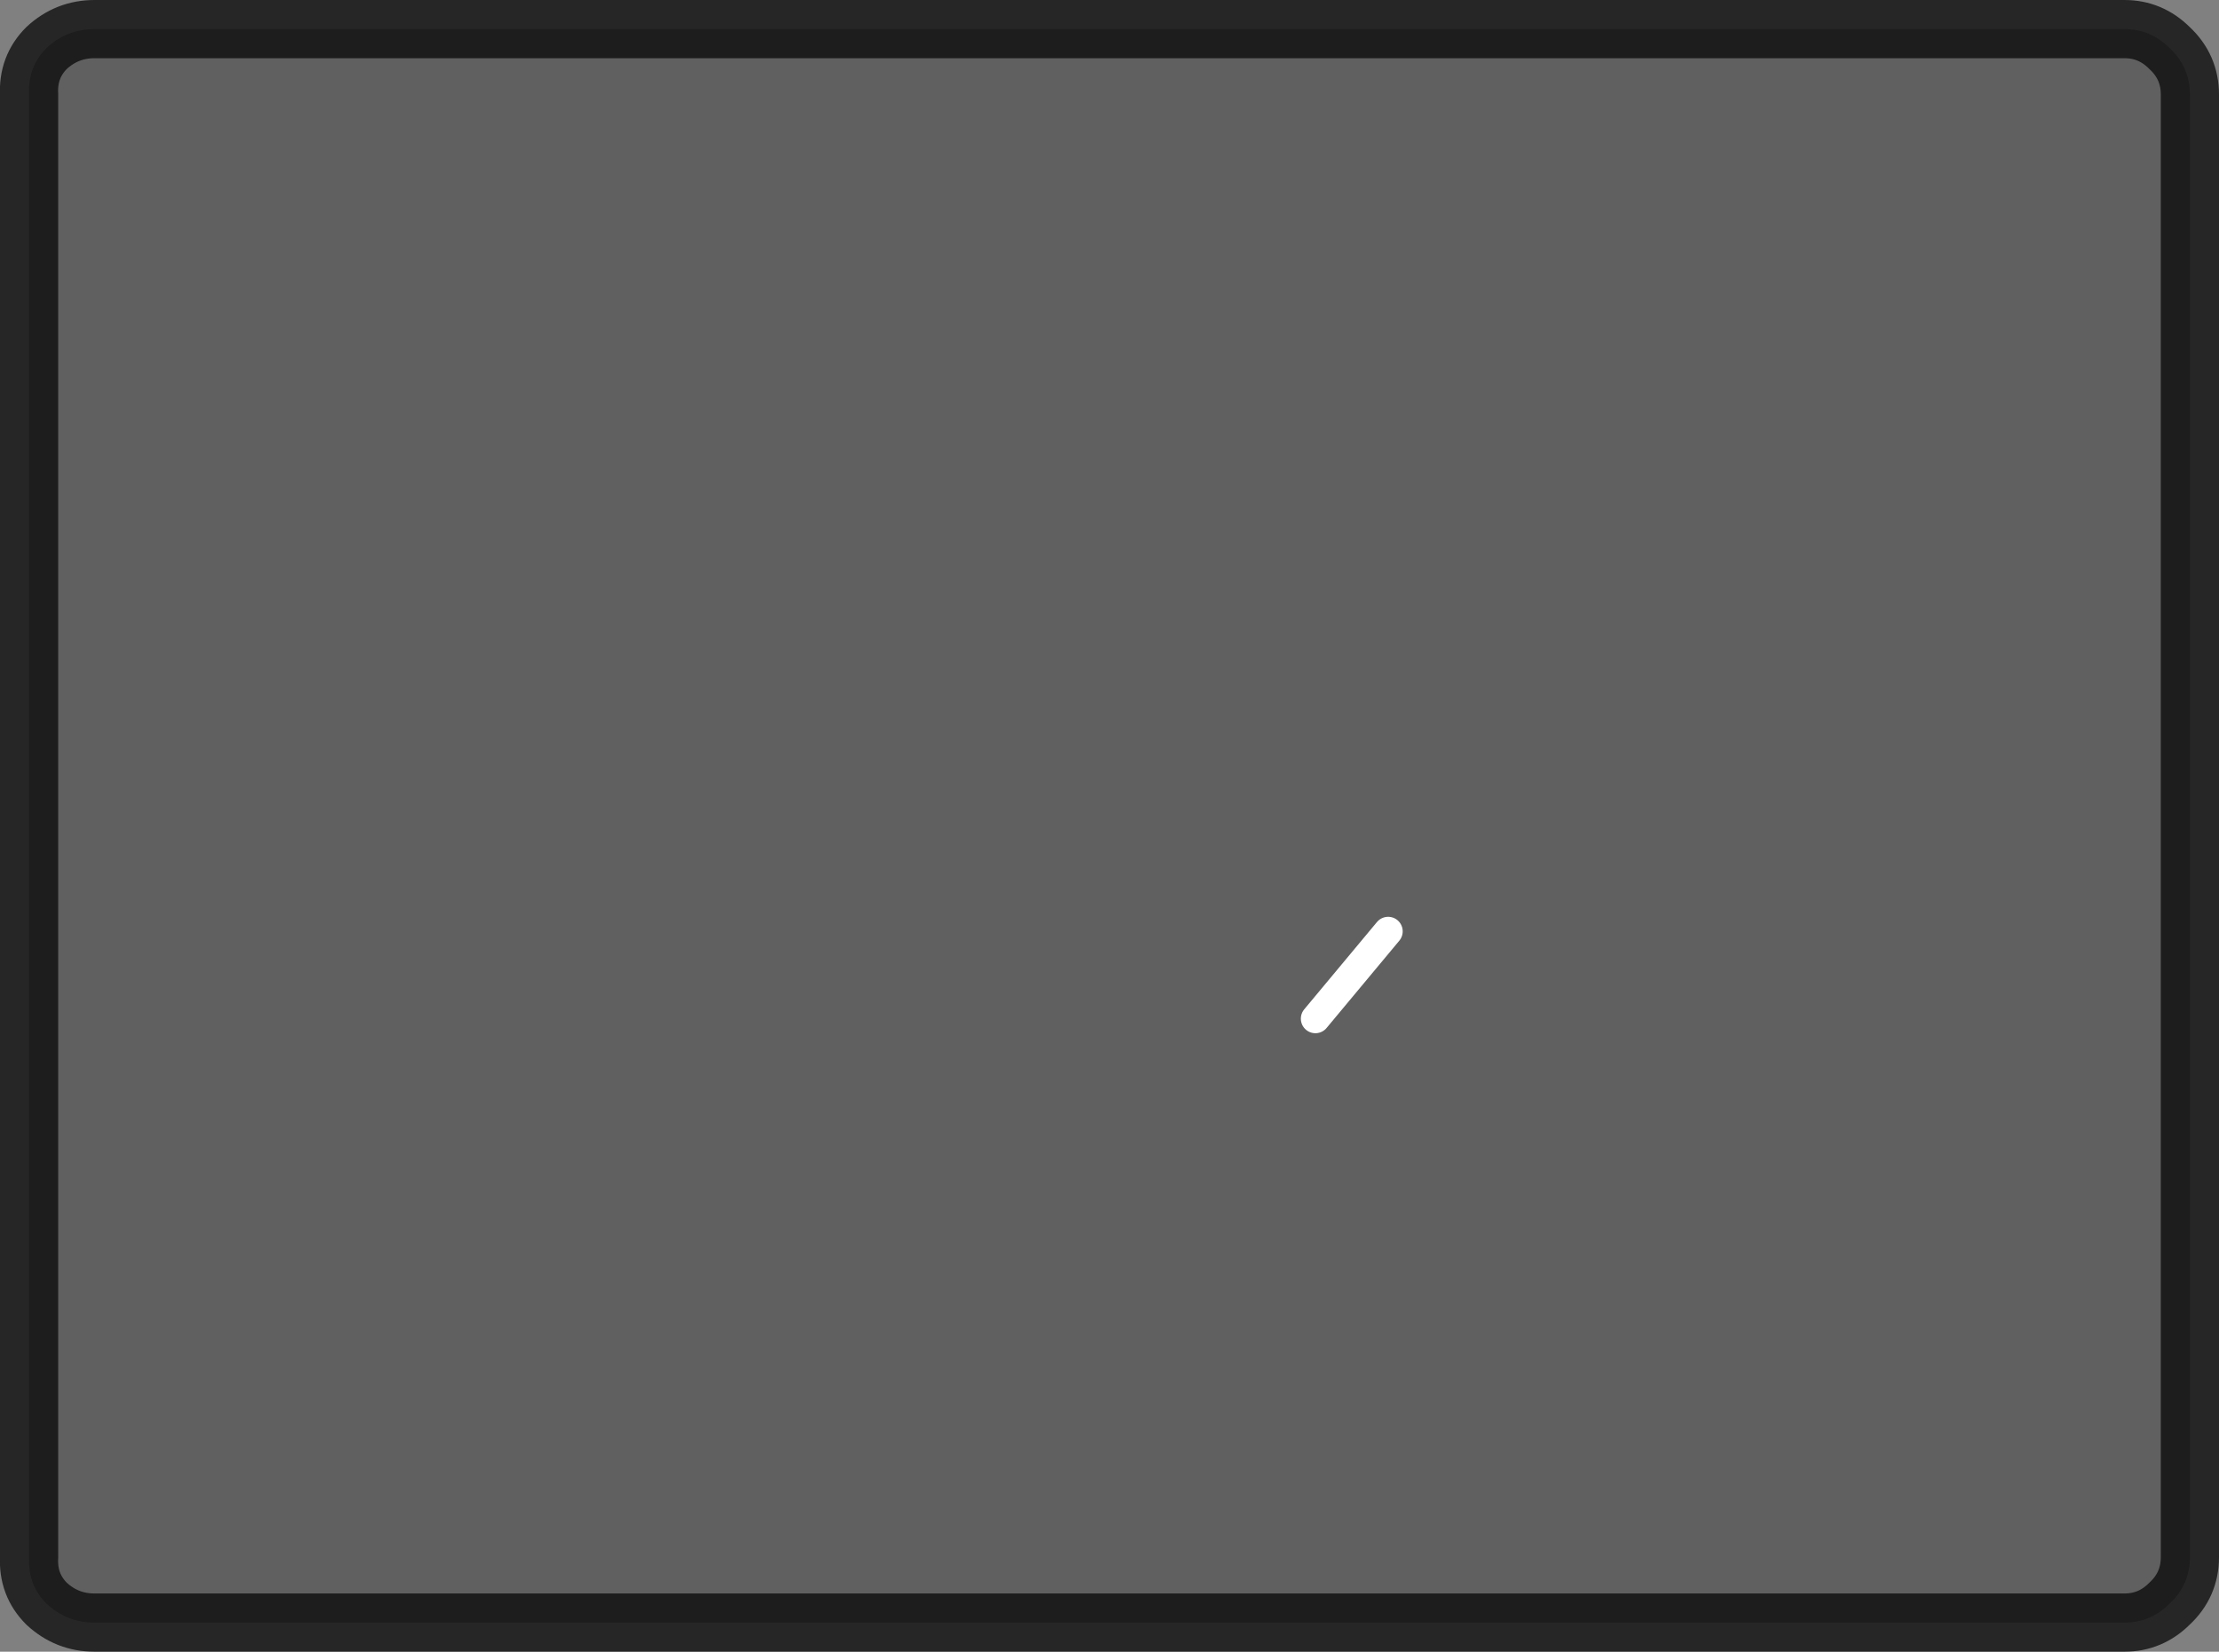
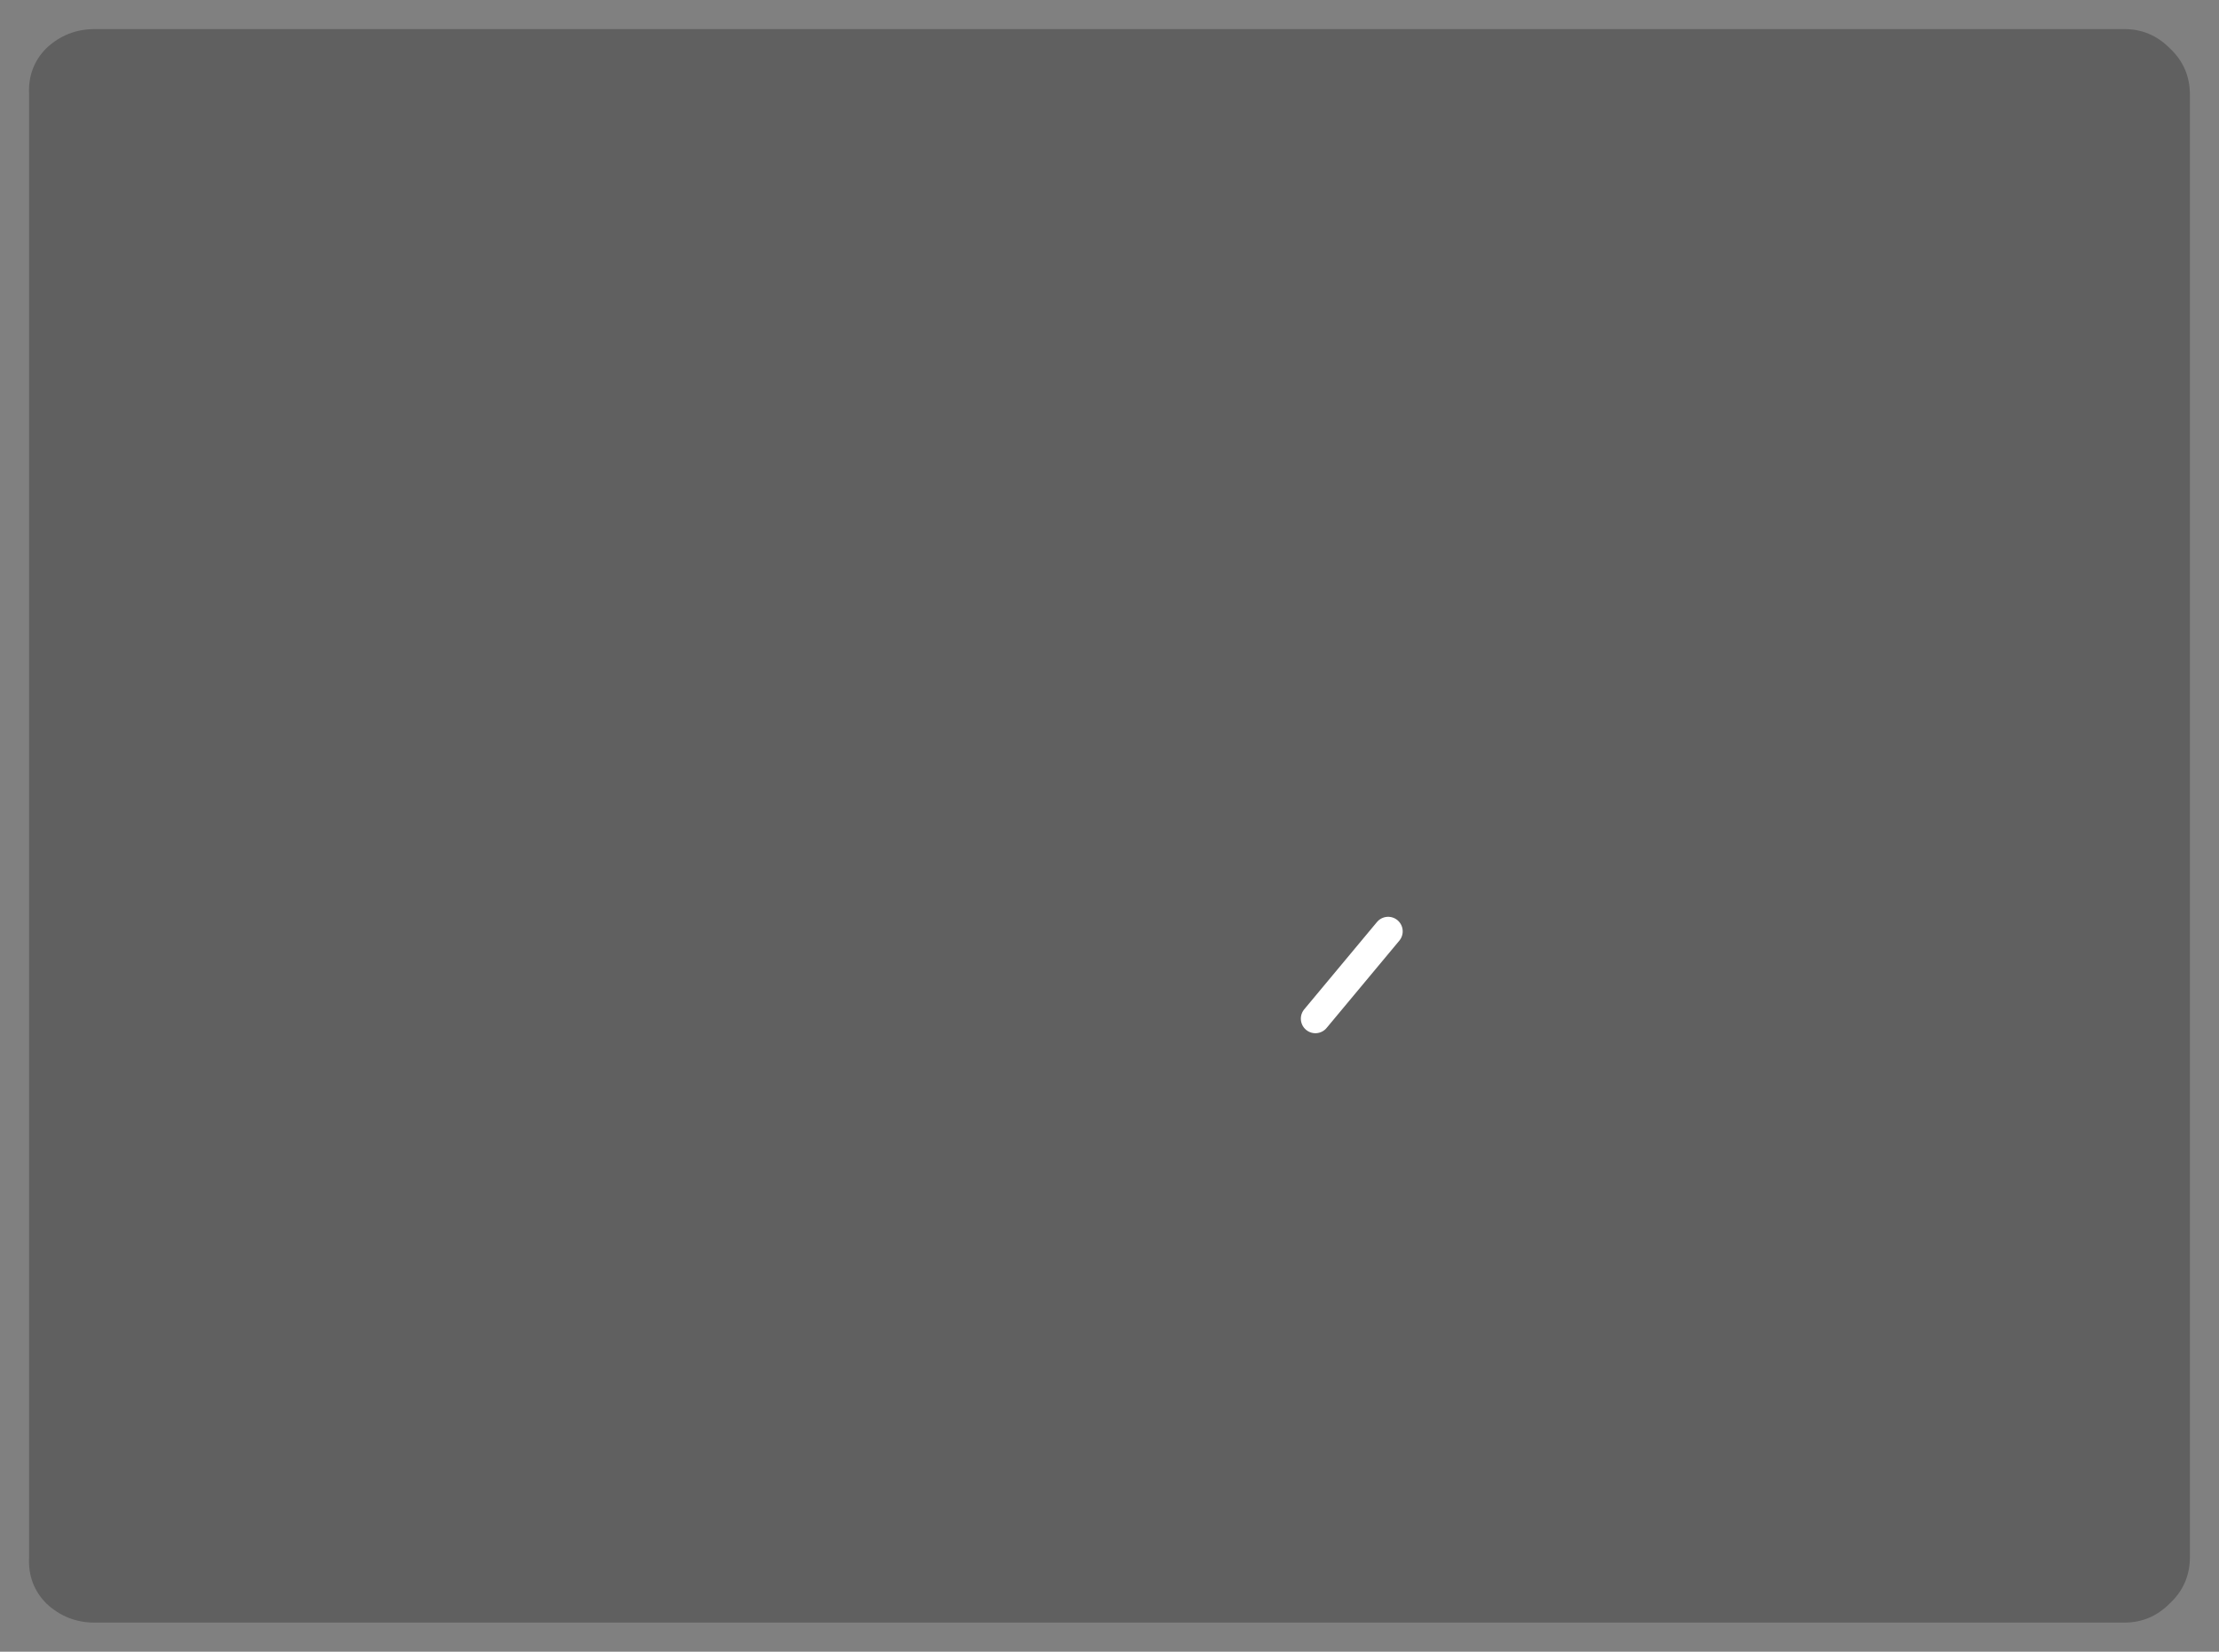
<svg xmlns="http://www.w3.org/2000/svg" height="56.75px" width="76.25px">
  <rect width="100%" height="100%" fill="#808080" stroke="none" />
  <g transform="matrix(1.0, 0.0, 0.0, 1.0, 37.85, 27.6)">
    <path d="M35.15 -26.6 Q36.05 -26.6 36.7 -25.95 37.4 -25.3 37.4 -24.35 L37.4 25.9 Q37.4 26.85 36.7 27.5 36.05 28.15 35.15 28.15 L-34.6 28.15 Q-35.55 28.15 -36.25 27.5 -36.9 26.85 -36.85 25.9 L-36.85 -24.35 Q-36.9 -25.3 -36.25 -25.95 -35.55 -26.6 -34.6 -26.6 L35.15 -26.6 M7.35 7.4 L9.85 4.4 7.35 7.4" fill="#000000" fill-opacity="0.251" fill-rule="evenodd" stroke="none" />
-     <path d="M35.15 -26.6 L-34.6 -26.6 Q-35.55 -26.6 -36.25 -25.95 -36.9 -25.3 -36.85 -24.35 L-36.85 25.9 Q-36.9 26.85 -36.25 27.5 -35.55 28.15 -34.6 28.15 L35.15 28.15 Q36.05 28.15 36.7 27.5 37.4 26.85 37.4 25.9 L37.4 -24.35 Q37.4 -25.3 36.7 -25.95 36.05 -26.6 35.15 -26.6" fill="none" stroke="#000000" stroke-linecap="round" stroke-linejoin="round" stroke-opacity="0.702" stroke-width="2.0" />
    <path d="M9.85 4.4 L7.35 7.4" fill="none" stroke="#ffffff" stroke-linecap="round" stroke-linejoin="round" stroke-width="1.0" />
  </g>
</svg>